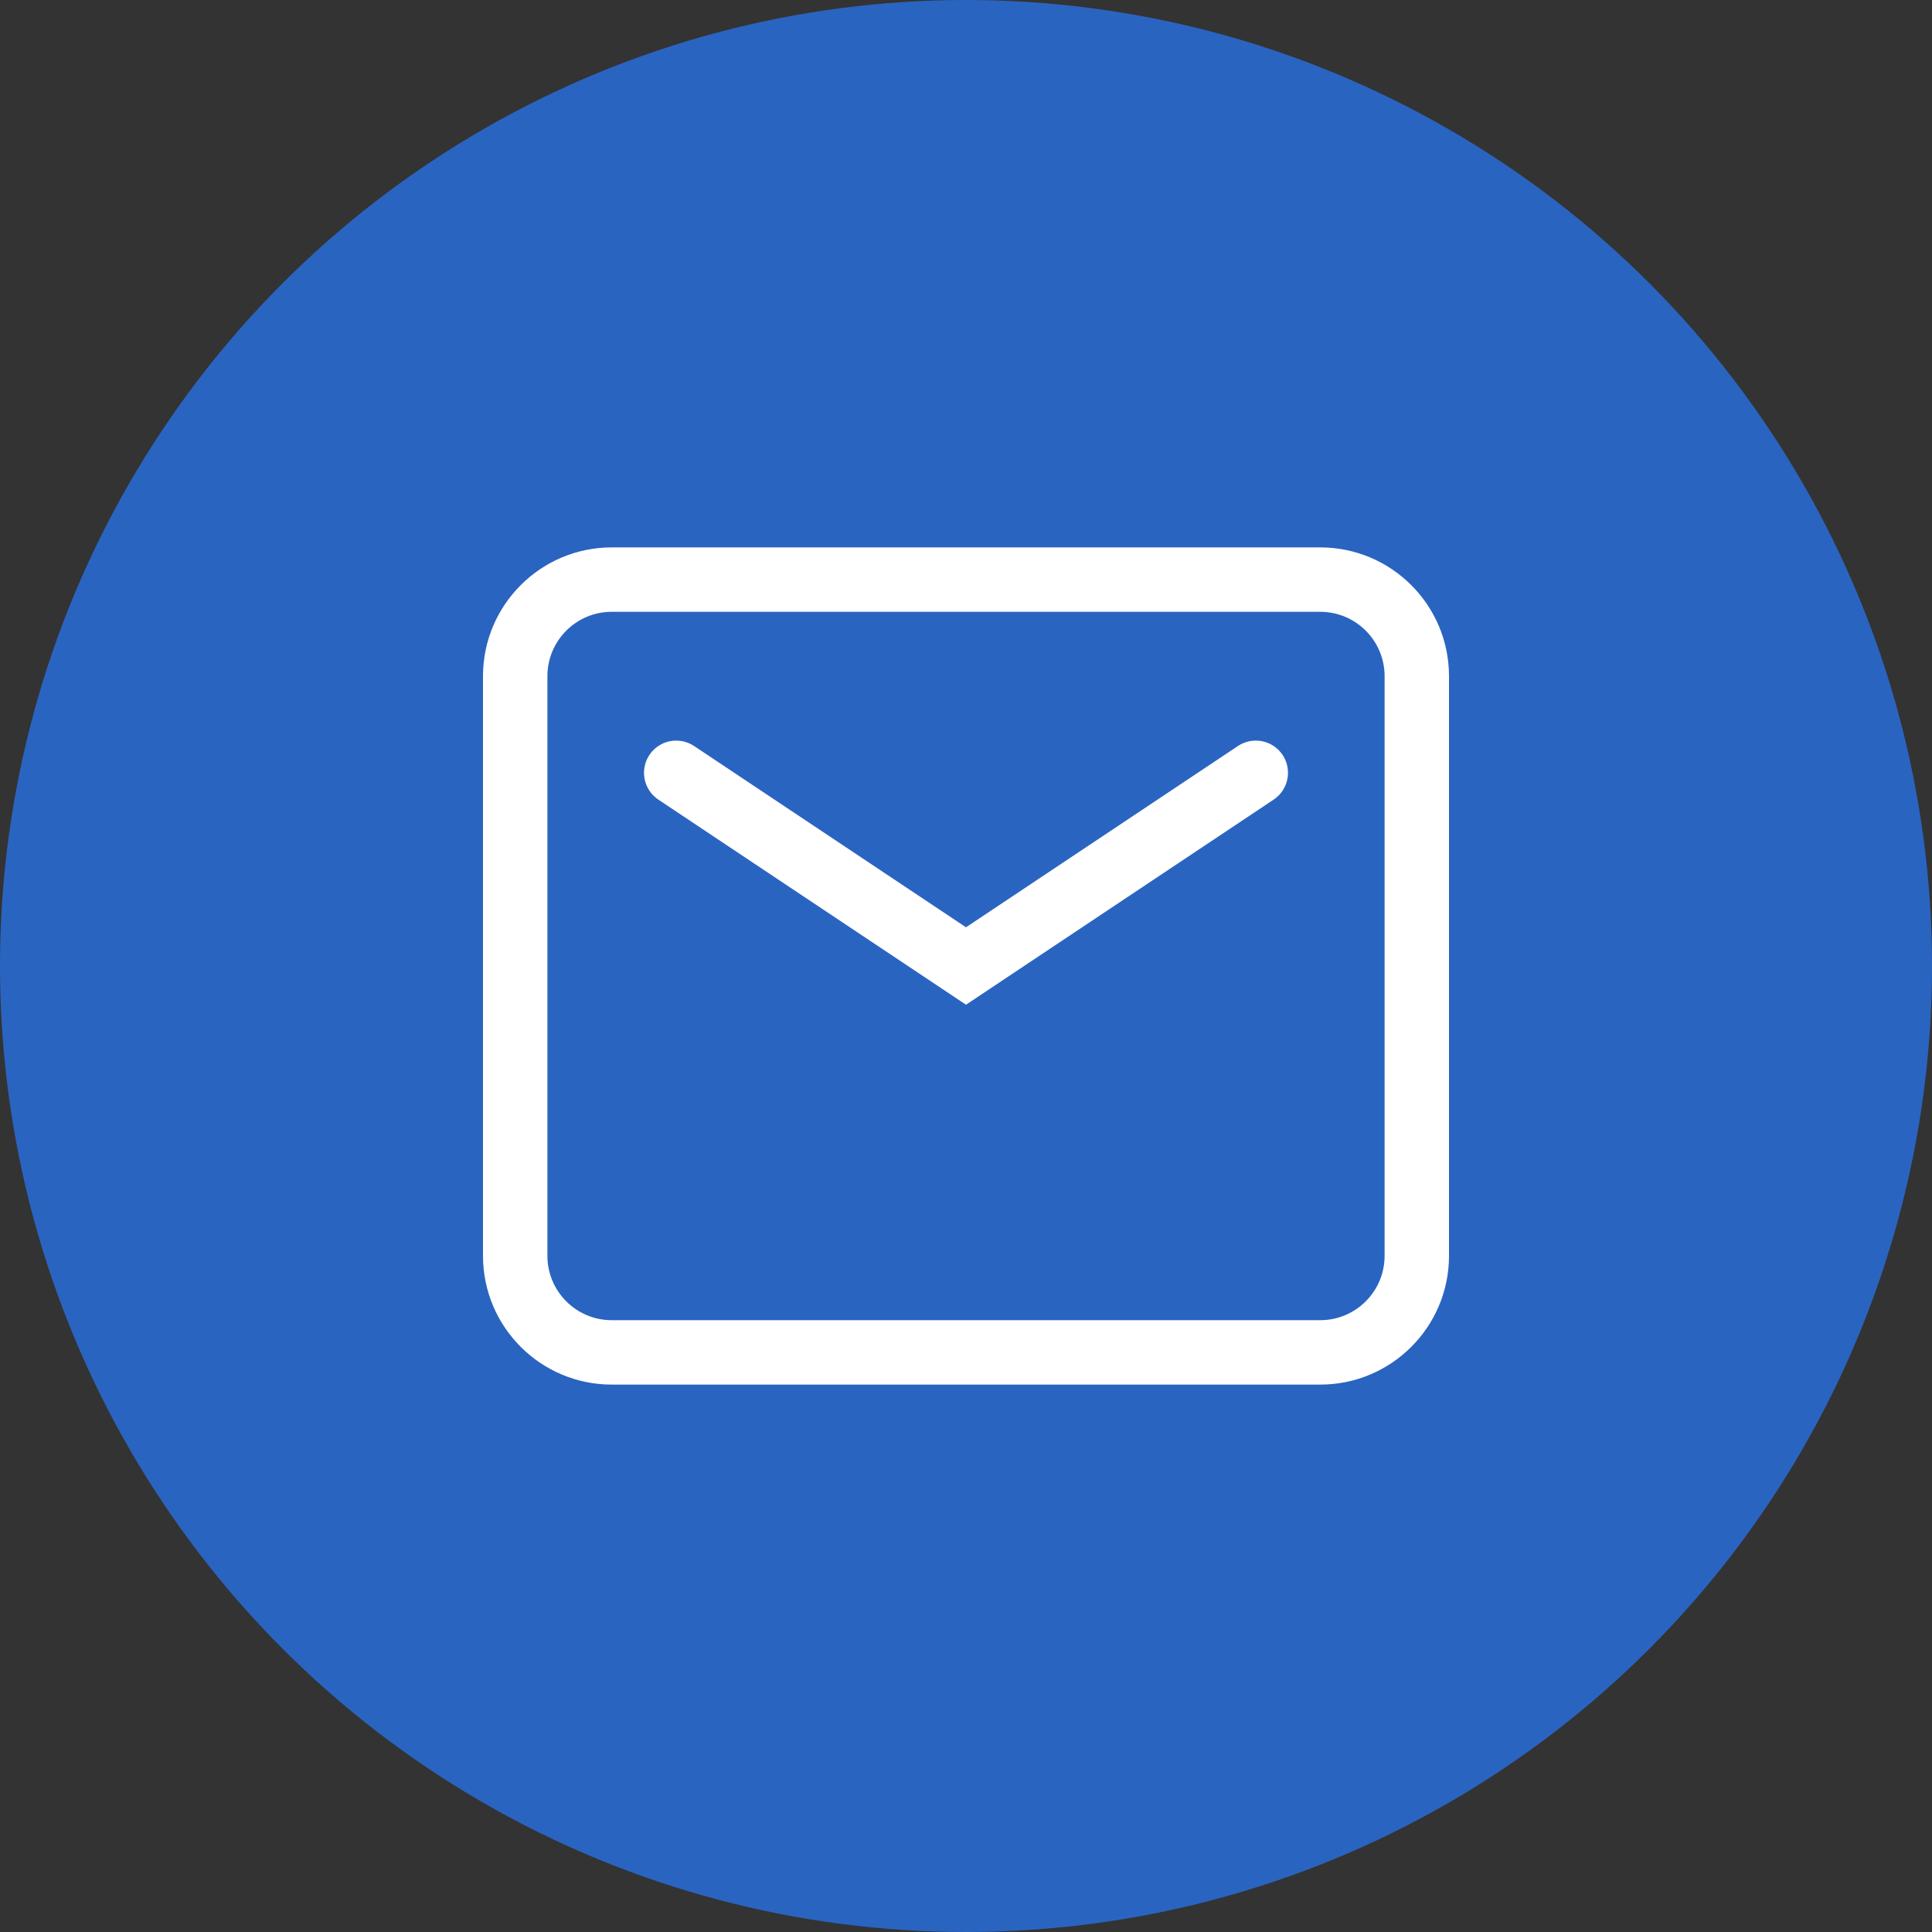
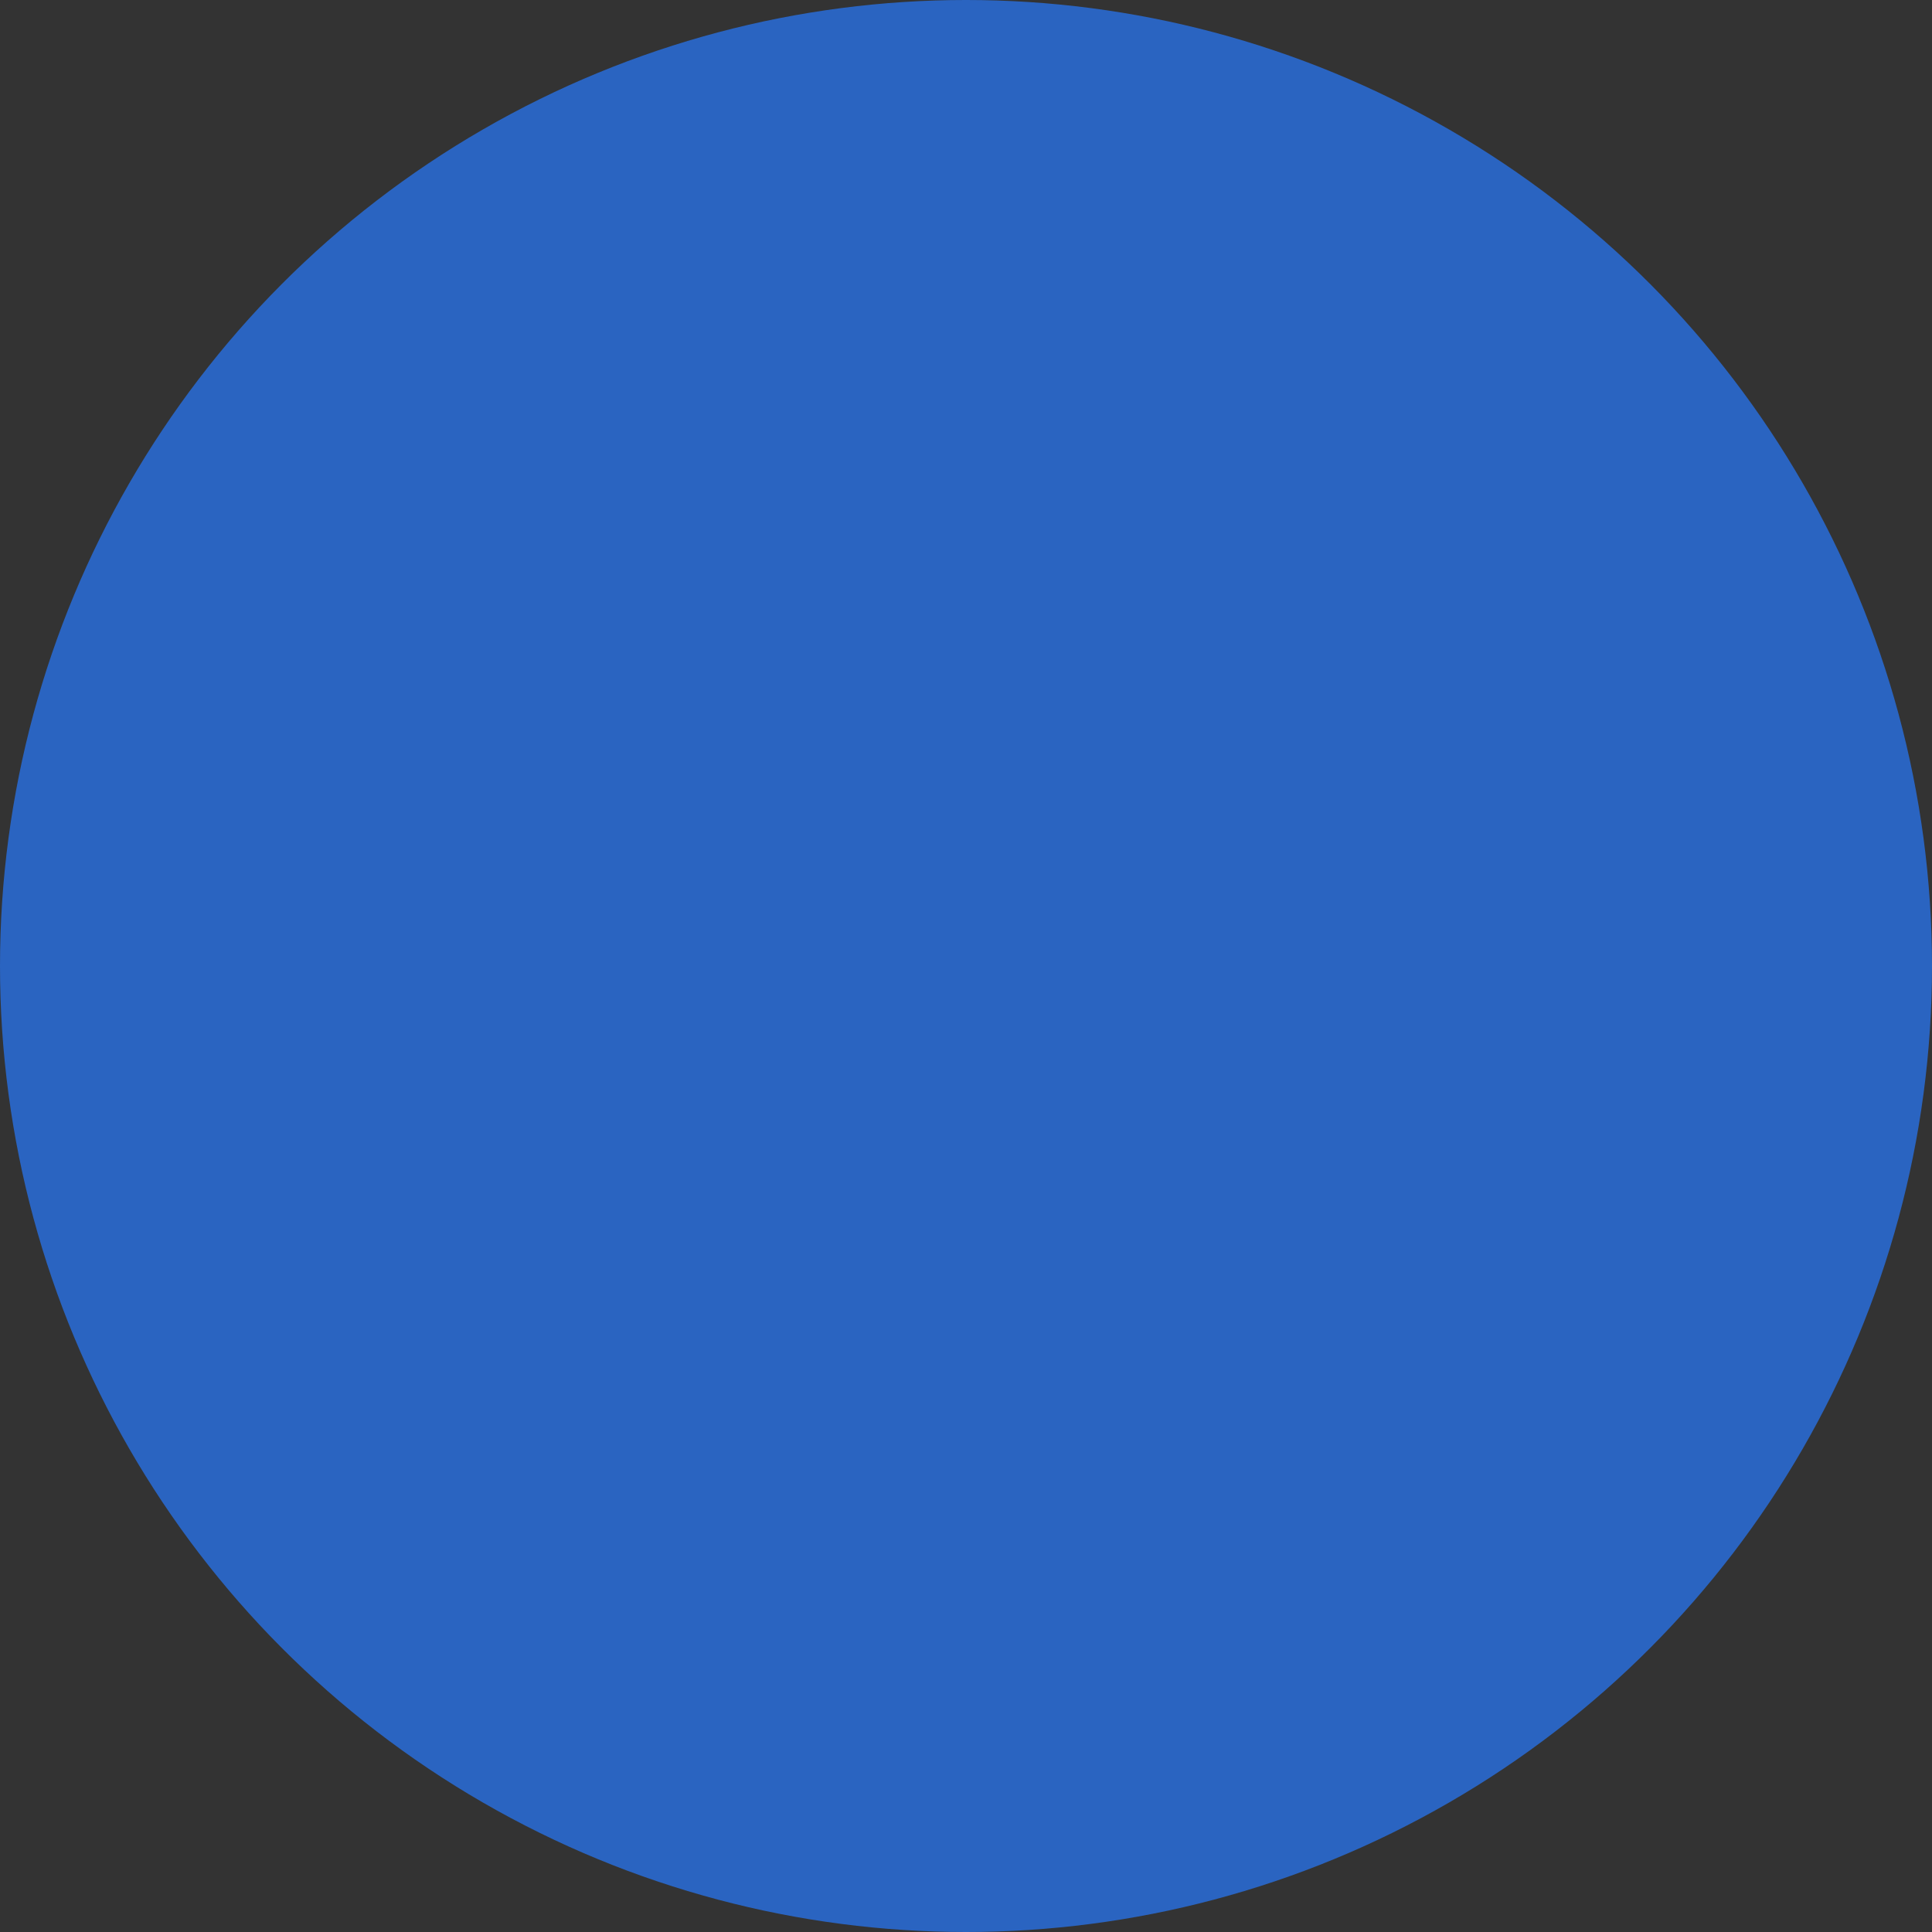
<svg xmlns="http://www.w3.org/2000/svg" width="60px" height="60px" viewBox="0 0 60 60" version="1.1">
  <rect x="0" y="0" width="60" height="60" fill="#333333" stroke="none" />
  <title>icon/icon_mail@1x</title>
  <desc>Created with Sketch.</desc>
  <g id="icon/icon_mail" stroke="none" stroke-width="1" fill="none" fill-rule="evenodd">
    <circle id="椭圆形" fill="#2A64C1" cx="30" cy="30" r="30" />
    <g id="分组" transform="translate(15, 17)" fill="#FFFFFF" fill-rule="nonzero">
-       <path d="M4,2 C2.895,2 2,2.895 2,4 L2,22 C2,23.105 2.895,24 4,24 L26,24 C27.105,24 28,23.105 28,22 L28,4 C28,2.895 27.105,2 26,2 L4,2 Z M4,0 L26,0 C28.209,-4.05812251e-16 30,1.791 30,4 L30,22 C30,24.209 28.209,26 26,26 L4,26 C1.791,26 2.705415e-16,24.209 0,22 L0,4 C-2.705415e-16,1.791 1.791,4.05812251e-16 4,0 Z M23.445,6.168 C23.905,5.862 24.526,5.986 24.832,6.445 C25.138,6.905 25.014,7.526 24.555,7.832 L15,14.202 L5.445,7.832 C4.986,7.526 4.862,6.905 5.168,6.445 C5.474,5.986 6.095,5.862 6.555,6.168 L15,11.798 L23.445,6.168 Z" id="合并形状" />
-     </g>
+       </g>
  </g>
</svg>